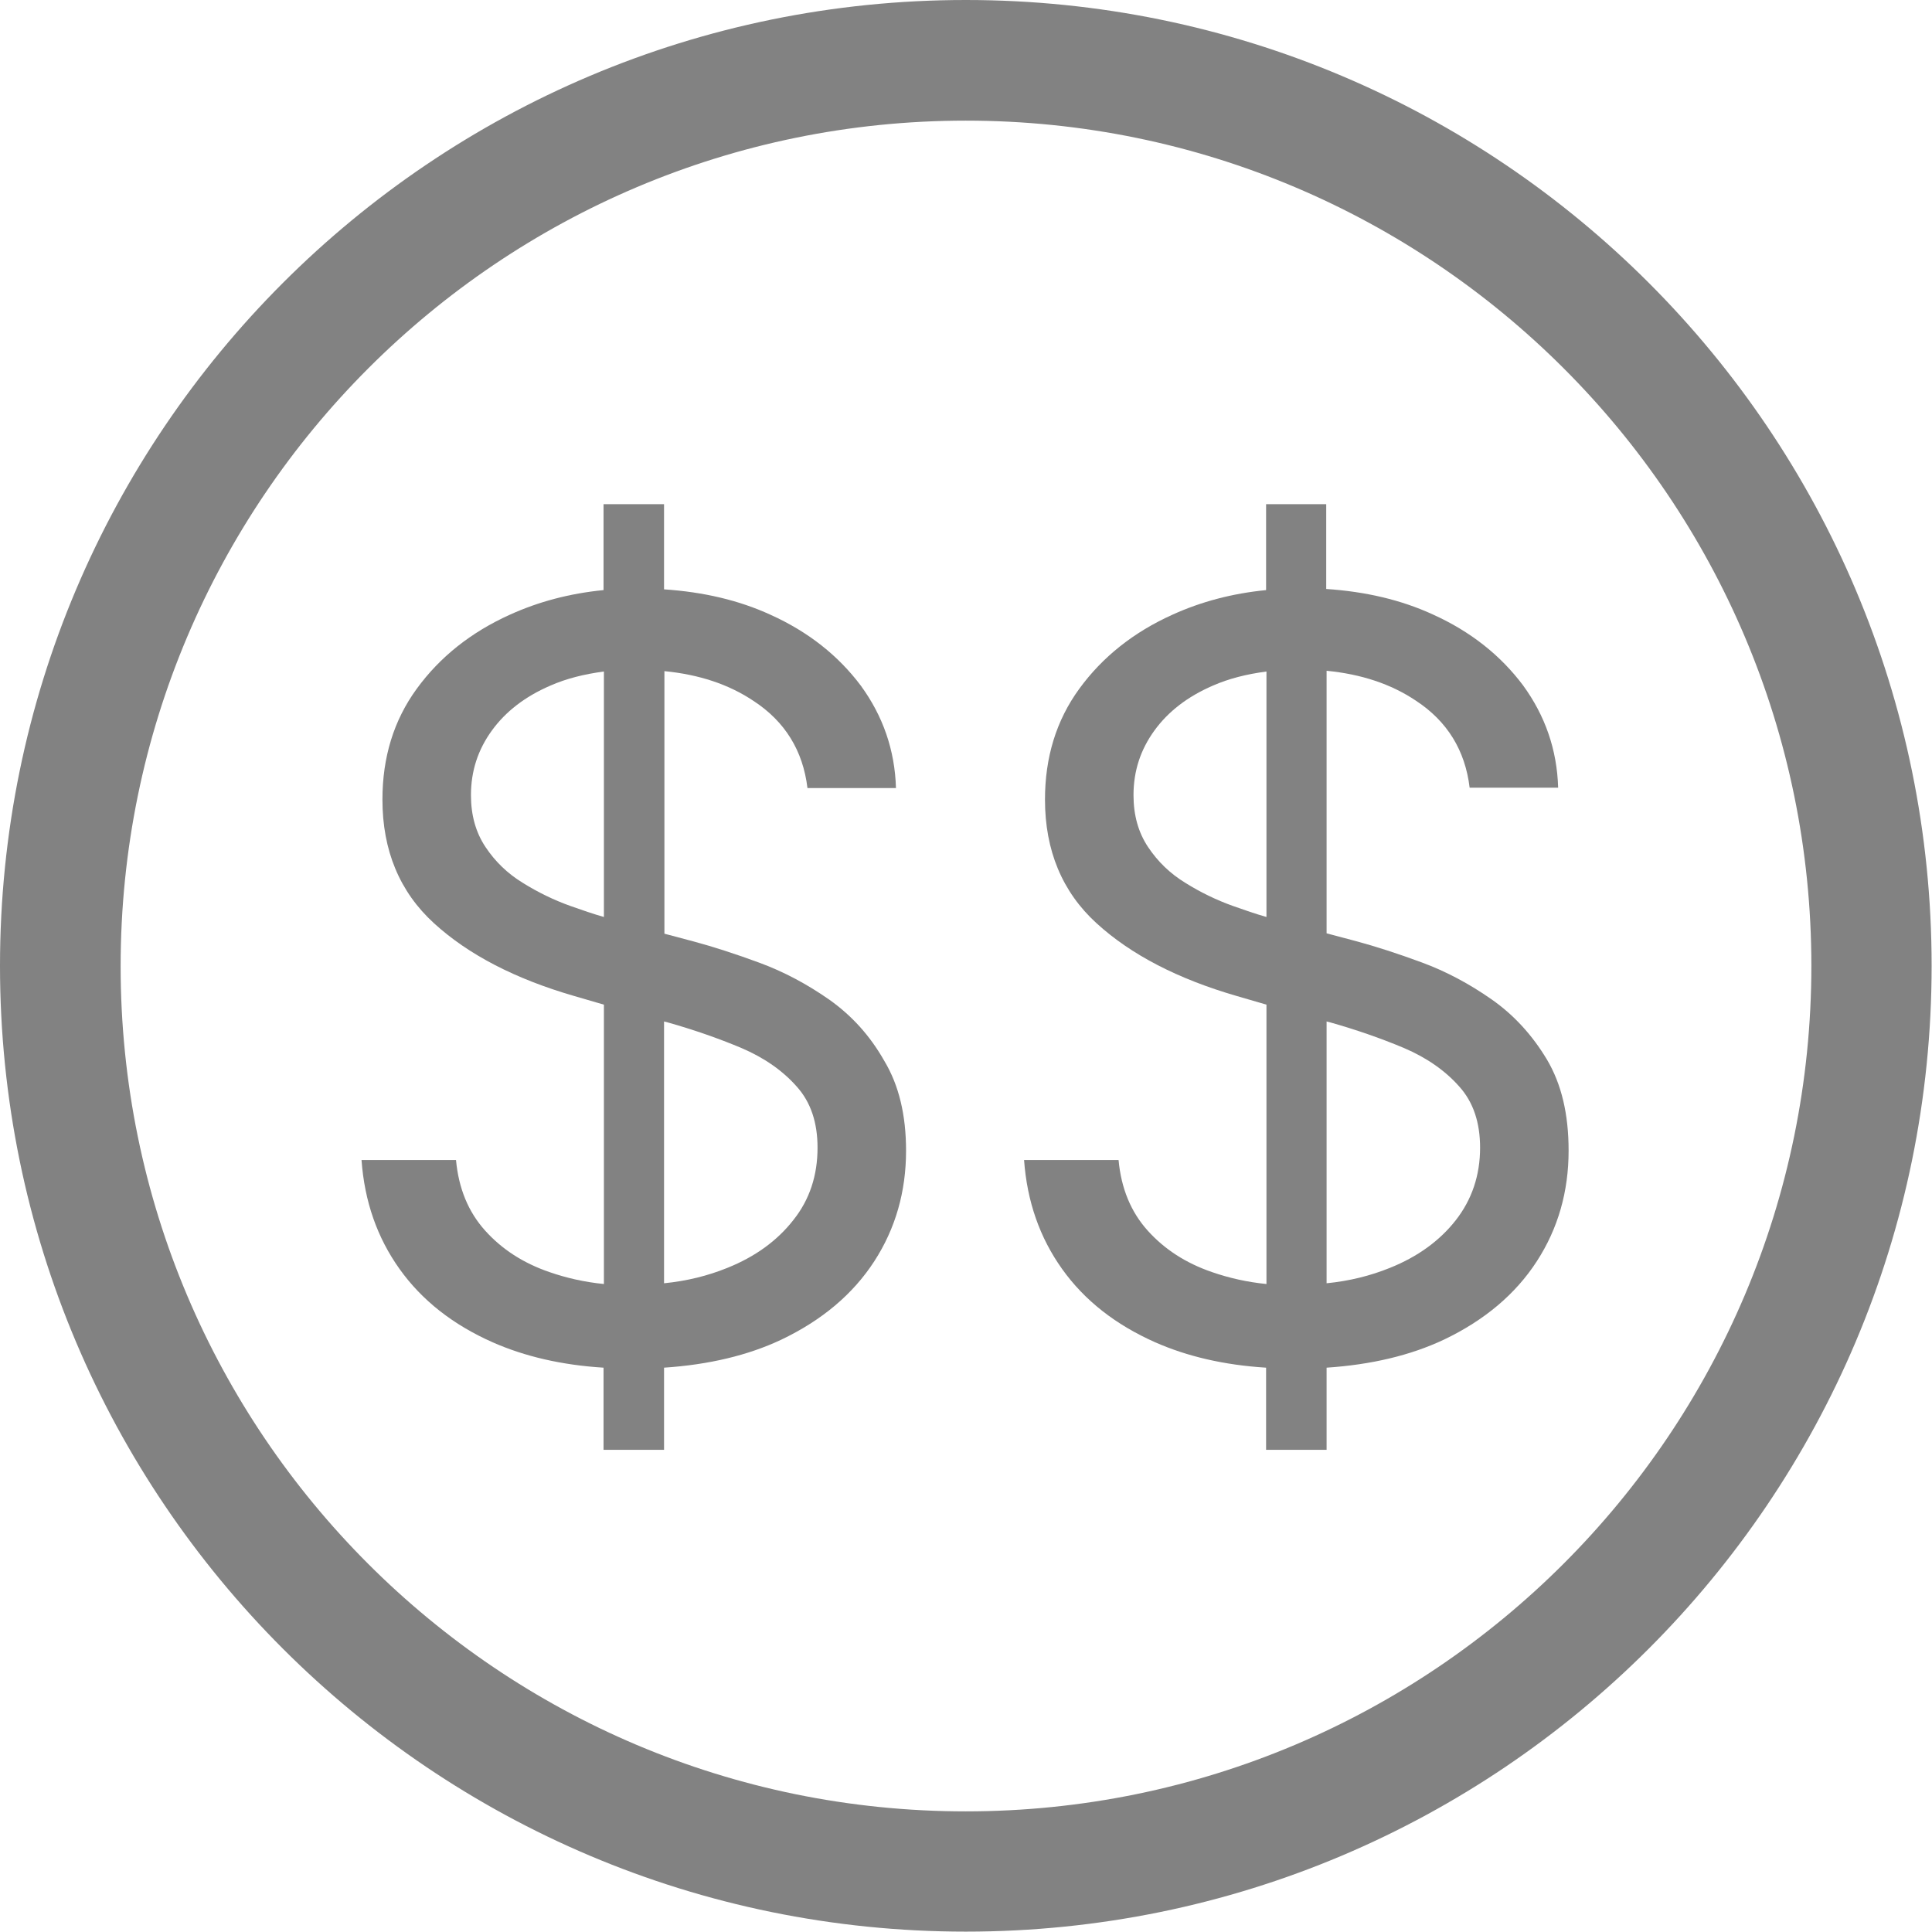
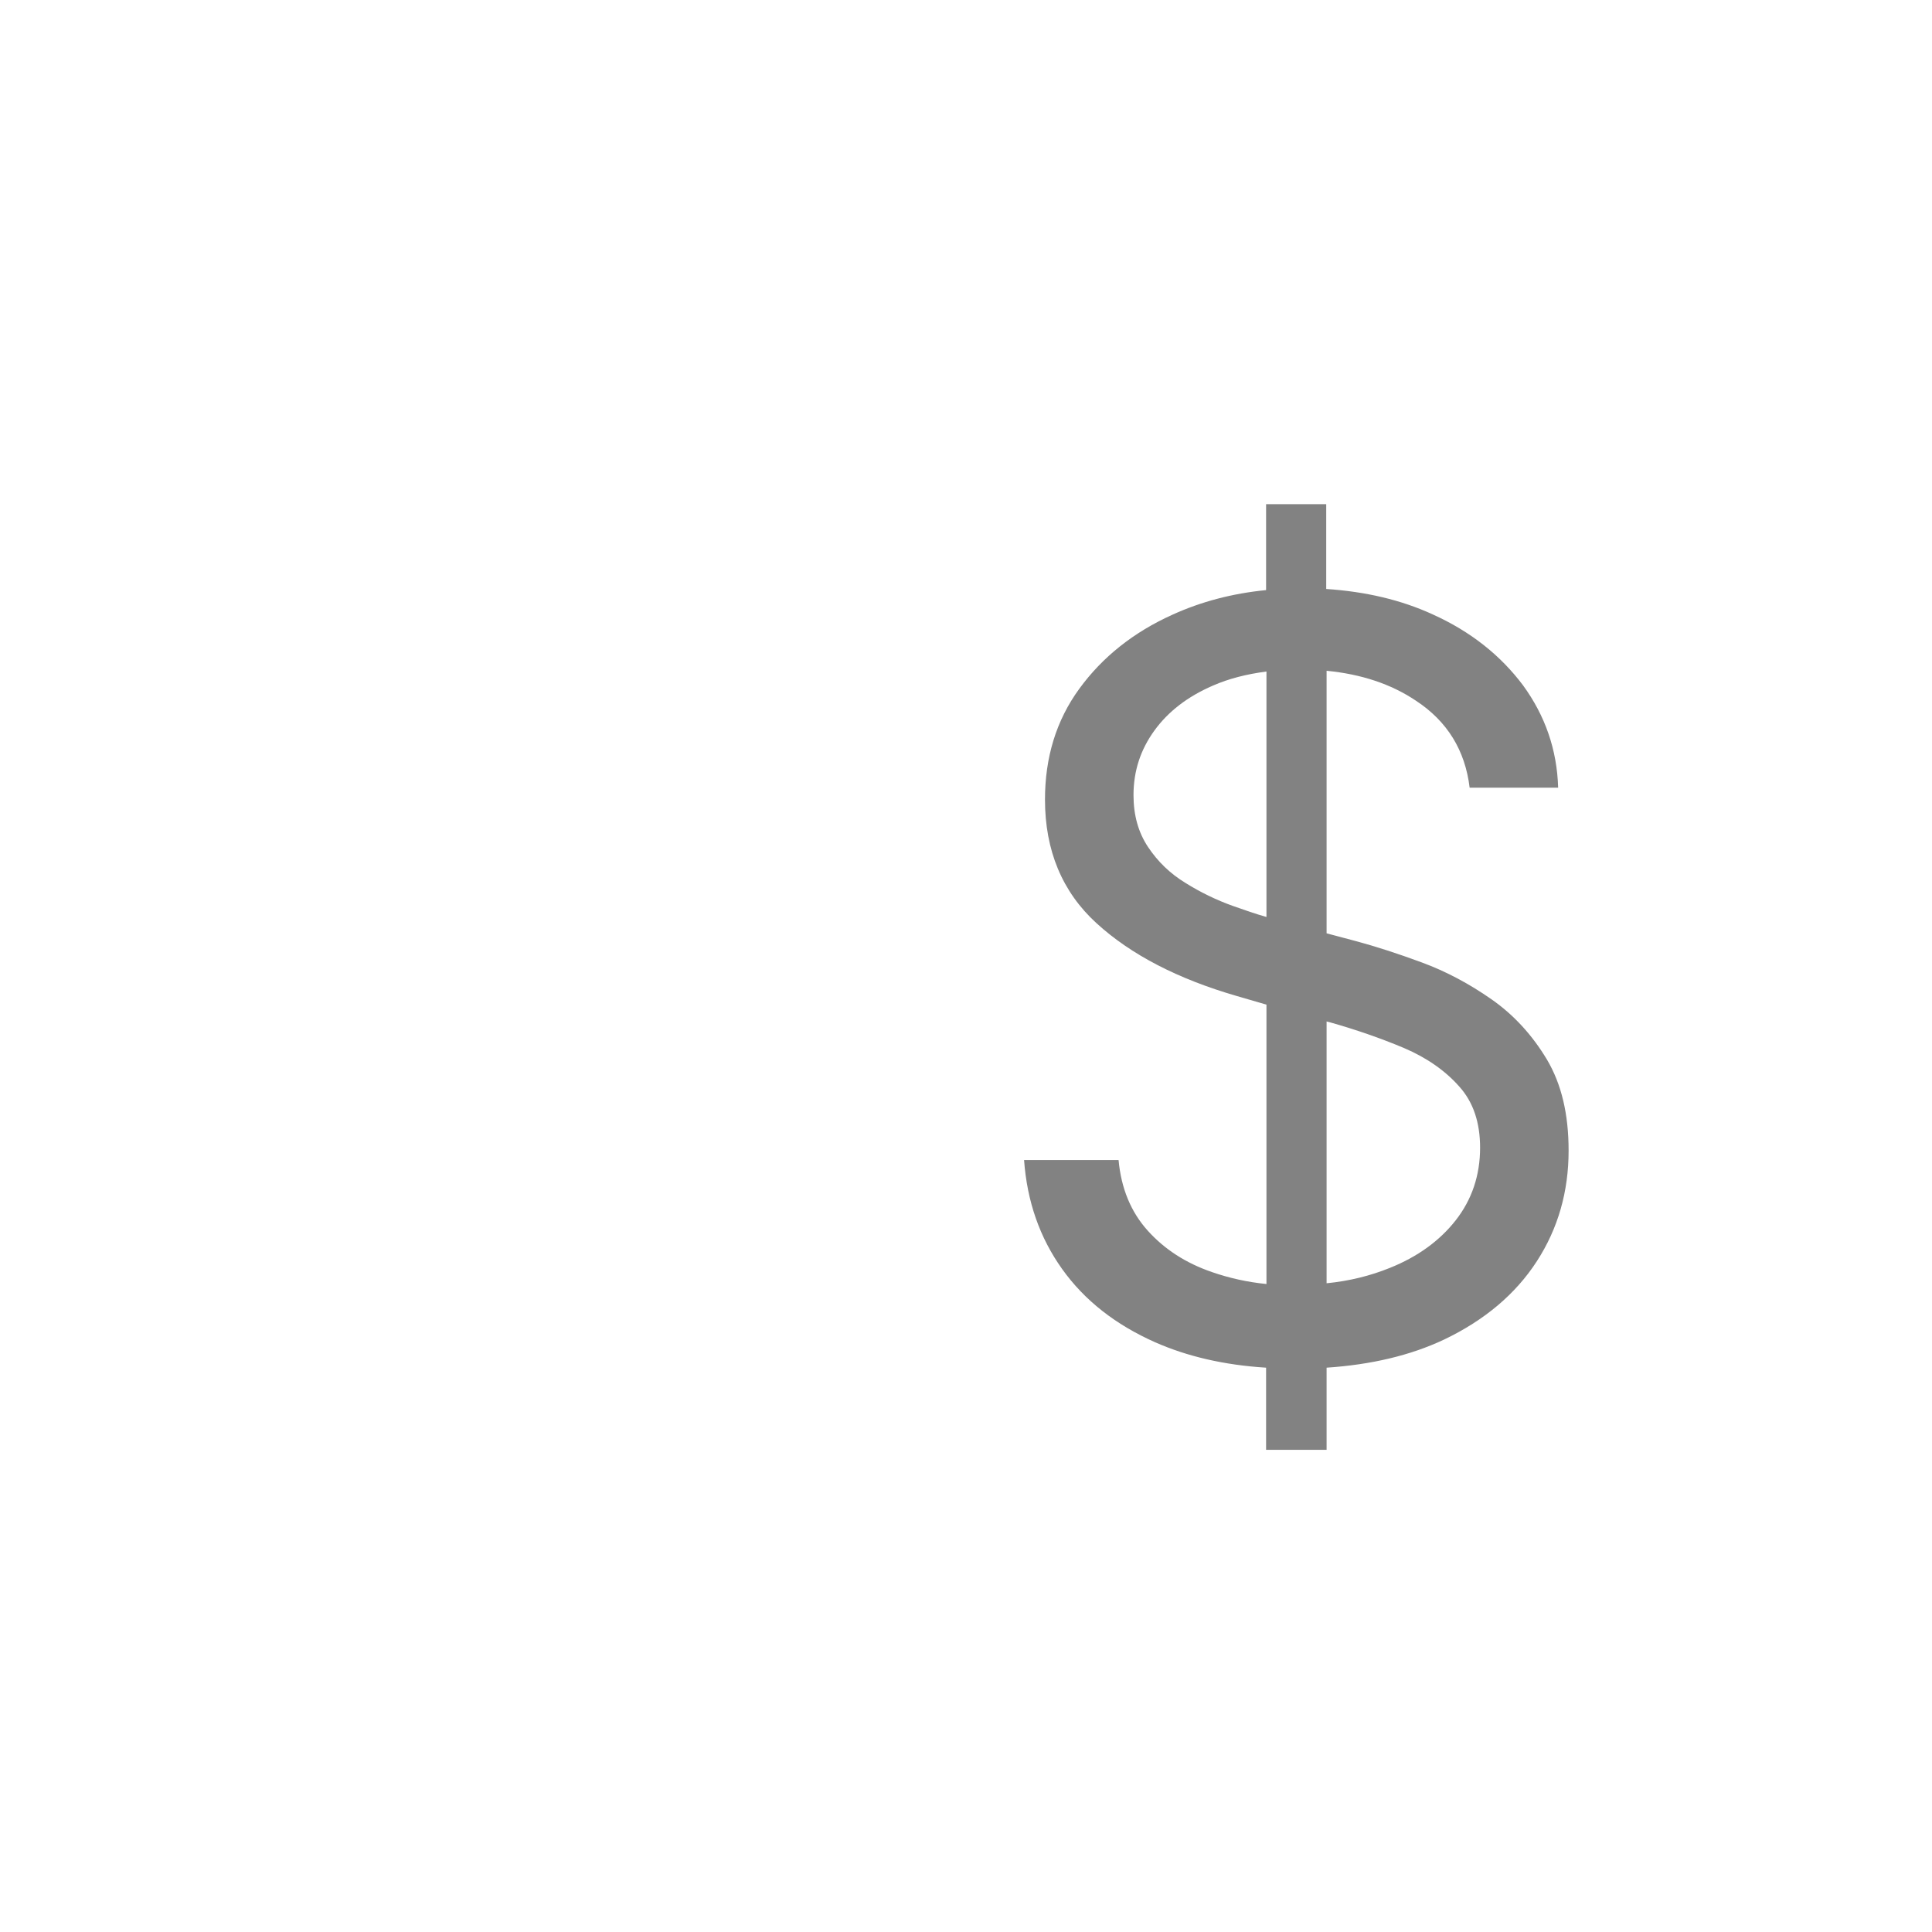
<svg xmlns="http://www.w3.org/2000/svg" id="Layer_1" x="0px" y="0px" viewBox="0 0 517.3 517.3" style="enable-background:new 0 0 517.3 517.3;" xml:space="preserve">
  <style type="text/css">	.st0{fill:#828282;}</style>
  <g id="Layer_2_00000066473673589176145830000011029019702663358642_">
    <g id="Layer_1-2">
      <g>
-         <path class="st0" d="M258.6,0C115.8,0,0,115.8,0,258.6s115.8,258.6,258.6,258.6s258.6-115.8,258.6-258.6S401.5,0,258.6,0z     M258.6,485c-125,0-226.3-101.3-226.3-226.3S133.7,32.3,258.6,32.3S485,133.6,485,258.6S383.6,485,258.6,485z" />
-         <path class="st0" d="M222.1,267.7c-6-4.2-12.2-7.5-18.7-9.9c-6.5-2.4-12.4-4.3-17.6-5.7l-7.9-2.1v-70.3c9.2,0.9,17.2,3.5,23.9,8    c8.4,5.5,13.2,13.3,14.4,23.3h23.7c-0.3-10.2-3.5-19.3-9.4-27.4c-6-8-14-14.4-24.2-19c-8.5-3.9-18-6.1-28.5-6.8V135h-16.2v23    c-9.1,0.9-17.4,3.1-25.1,6.6c-10.4,4.7-18.7,11.3-24.9,19.8c-6.2,8.5-9.2,18.4-9.2,29.7c0,13.6,4.6,24.7,13.8,33.1    c9.2,8.4,21.7,14.9,37.6,19.5l7.9,2.3v74.8c-5.1-0.5-10-1.6-14.6-3.2c-7-2.4-12.7-6.1-17.2-11.1c-4.5-5-7.1-11.3-7.8-18.9H96.8    c0.8,11.1,4.2,20.8,10.2,29.2c6,8.4,14.3,14.9,24.9,19.6c8.6,3.8,18.5,6.1,29.7,6.8v22h16.2v-22c12-0.8,22.5-3.3,31.4-7.5    c10.9-5.2,19.2-12.2,24.9-21c5.7-8.8,8.5-18.7,8.5-29.6c0-9.5-1.9-17.5-5.8-24C232.9,277.2,228,271.9,222.1,267.7z M161.6,245.5    c-2.8-0.8-5.7-1.8-8.8-2.9c-4.5-1.6-8.8-3.7-12.8-6.2c-4.1-2.5-7.4-5.7-10-9.6c-2.6-3.9-3.9-8.5-3.9-13.9    c0-6.5,1.9-12.2,5.6-17.3c3.7-5.1,8.9-9.1,15.6-12c4.3-1.9,9.1-3.1,14.4-3.8V245.5z M212.4,326.7c-4.3,5.5-10.2,9.8-17.7,12.8    c-5.2,2.1-10.8,3.5-16.9,4.1v-70.1l0.8,0.2c7.1,2,13.7,4.3,19.9,6.9c6.1,2.6,11.1,6.1,14.8,10.3c3.8,4.2,5.6,9.7,5.6,16.4    C218.9,314.7,216.8,321.2,212.4,326.7z" />
        <path class="st0" d="M414.2,283.7c-3.9-6.5-8.8-11.9-14.8-16.1c-6-4.2-12.2-7.5-18.7-9.9c-6.5-2.4-12.4-4.3-17.6-5.7l-7.9-2.1    v-70.3c9.2,0.9,17.2,3.5,23.9,8c8.4,5.5,13.2,13.3,14.4,23.3h23.7c-0.3-10.2-3.5-19.3-9.4-27.4c-6-8-14-14.4-24.2-19    c-8.5-3.9-18-6.1-28.5-6.8V135H339v23c-9.1,0.9-17.4,3.1-25.1,6.6c-10.4,4.7-18.7,11.3-24.9,19.8c-6.2,8.5-9.2,18.4-9.2,29.7    c0,13.6,4.6,24.7,13.8,33.1c9.2,8.4,21.7,14.9,37.6,19.5l7.9,2.3v74.8c-5.1-0.5-10-1.6-14.6-3.2c-7-2.4-12.7-6.1-17.2-11.1    c-4.5-5-7.1-11.3-7.8-18.9h-25.3c0.8,11.1,4.2,20.8,10.2,29.2c6,8.4,14.3,14.9,24.9,19.6c8.6,3.8,18.5,6.1,29.7,6.8v22h16.2v-22    c12-0.8,22.5-3.3,31.4-7.5c10.9-5.2,19.2-12.2,24.9-21c5.7-8.8,8.5-18.7,8.5-29.6C420,298.3,418.1,290.3,414.2,283.7z M339,245.5    c-2.8-0.8-5.7-1.8-8.8-2.9c-4.5-1.6-8.8-3.7-12.8-6.2c-4.1-2.5-7.4-5.7-10-9.6c-2.6-3.9-3.9-8.5-3.9-13.9    c0-6.5,1.9-12.2,5.6-17.3c3.7-5.1,8.9-9.1,15.6-12c4.3-1.9,9.1-3.1,14.4-3.8V245.5z M389.8,326.7c-4.3,5.5-10.2,9.8-17.7,12.8    c-5.2,2.1-10.8,3.5-16.9,4.1v-70.1l0.8,0.2c7.1,2,13.7,4.3,19.9,6.9c6.1,2.6,11.1,6.1,14.8,10.3c3.8,4.2,5.6,9.7,5.6,16.4    C396.3,314.7,394.1,321.2,389.8,326.7z" />
      </g>
    </g>
  </g>
</svg>